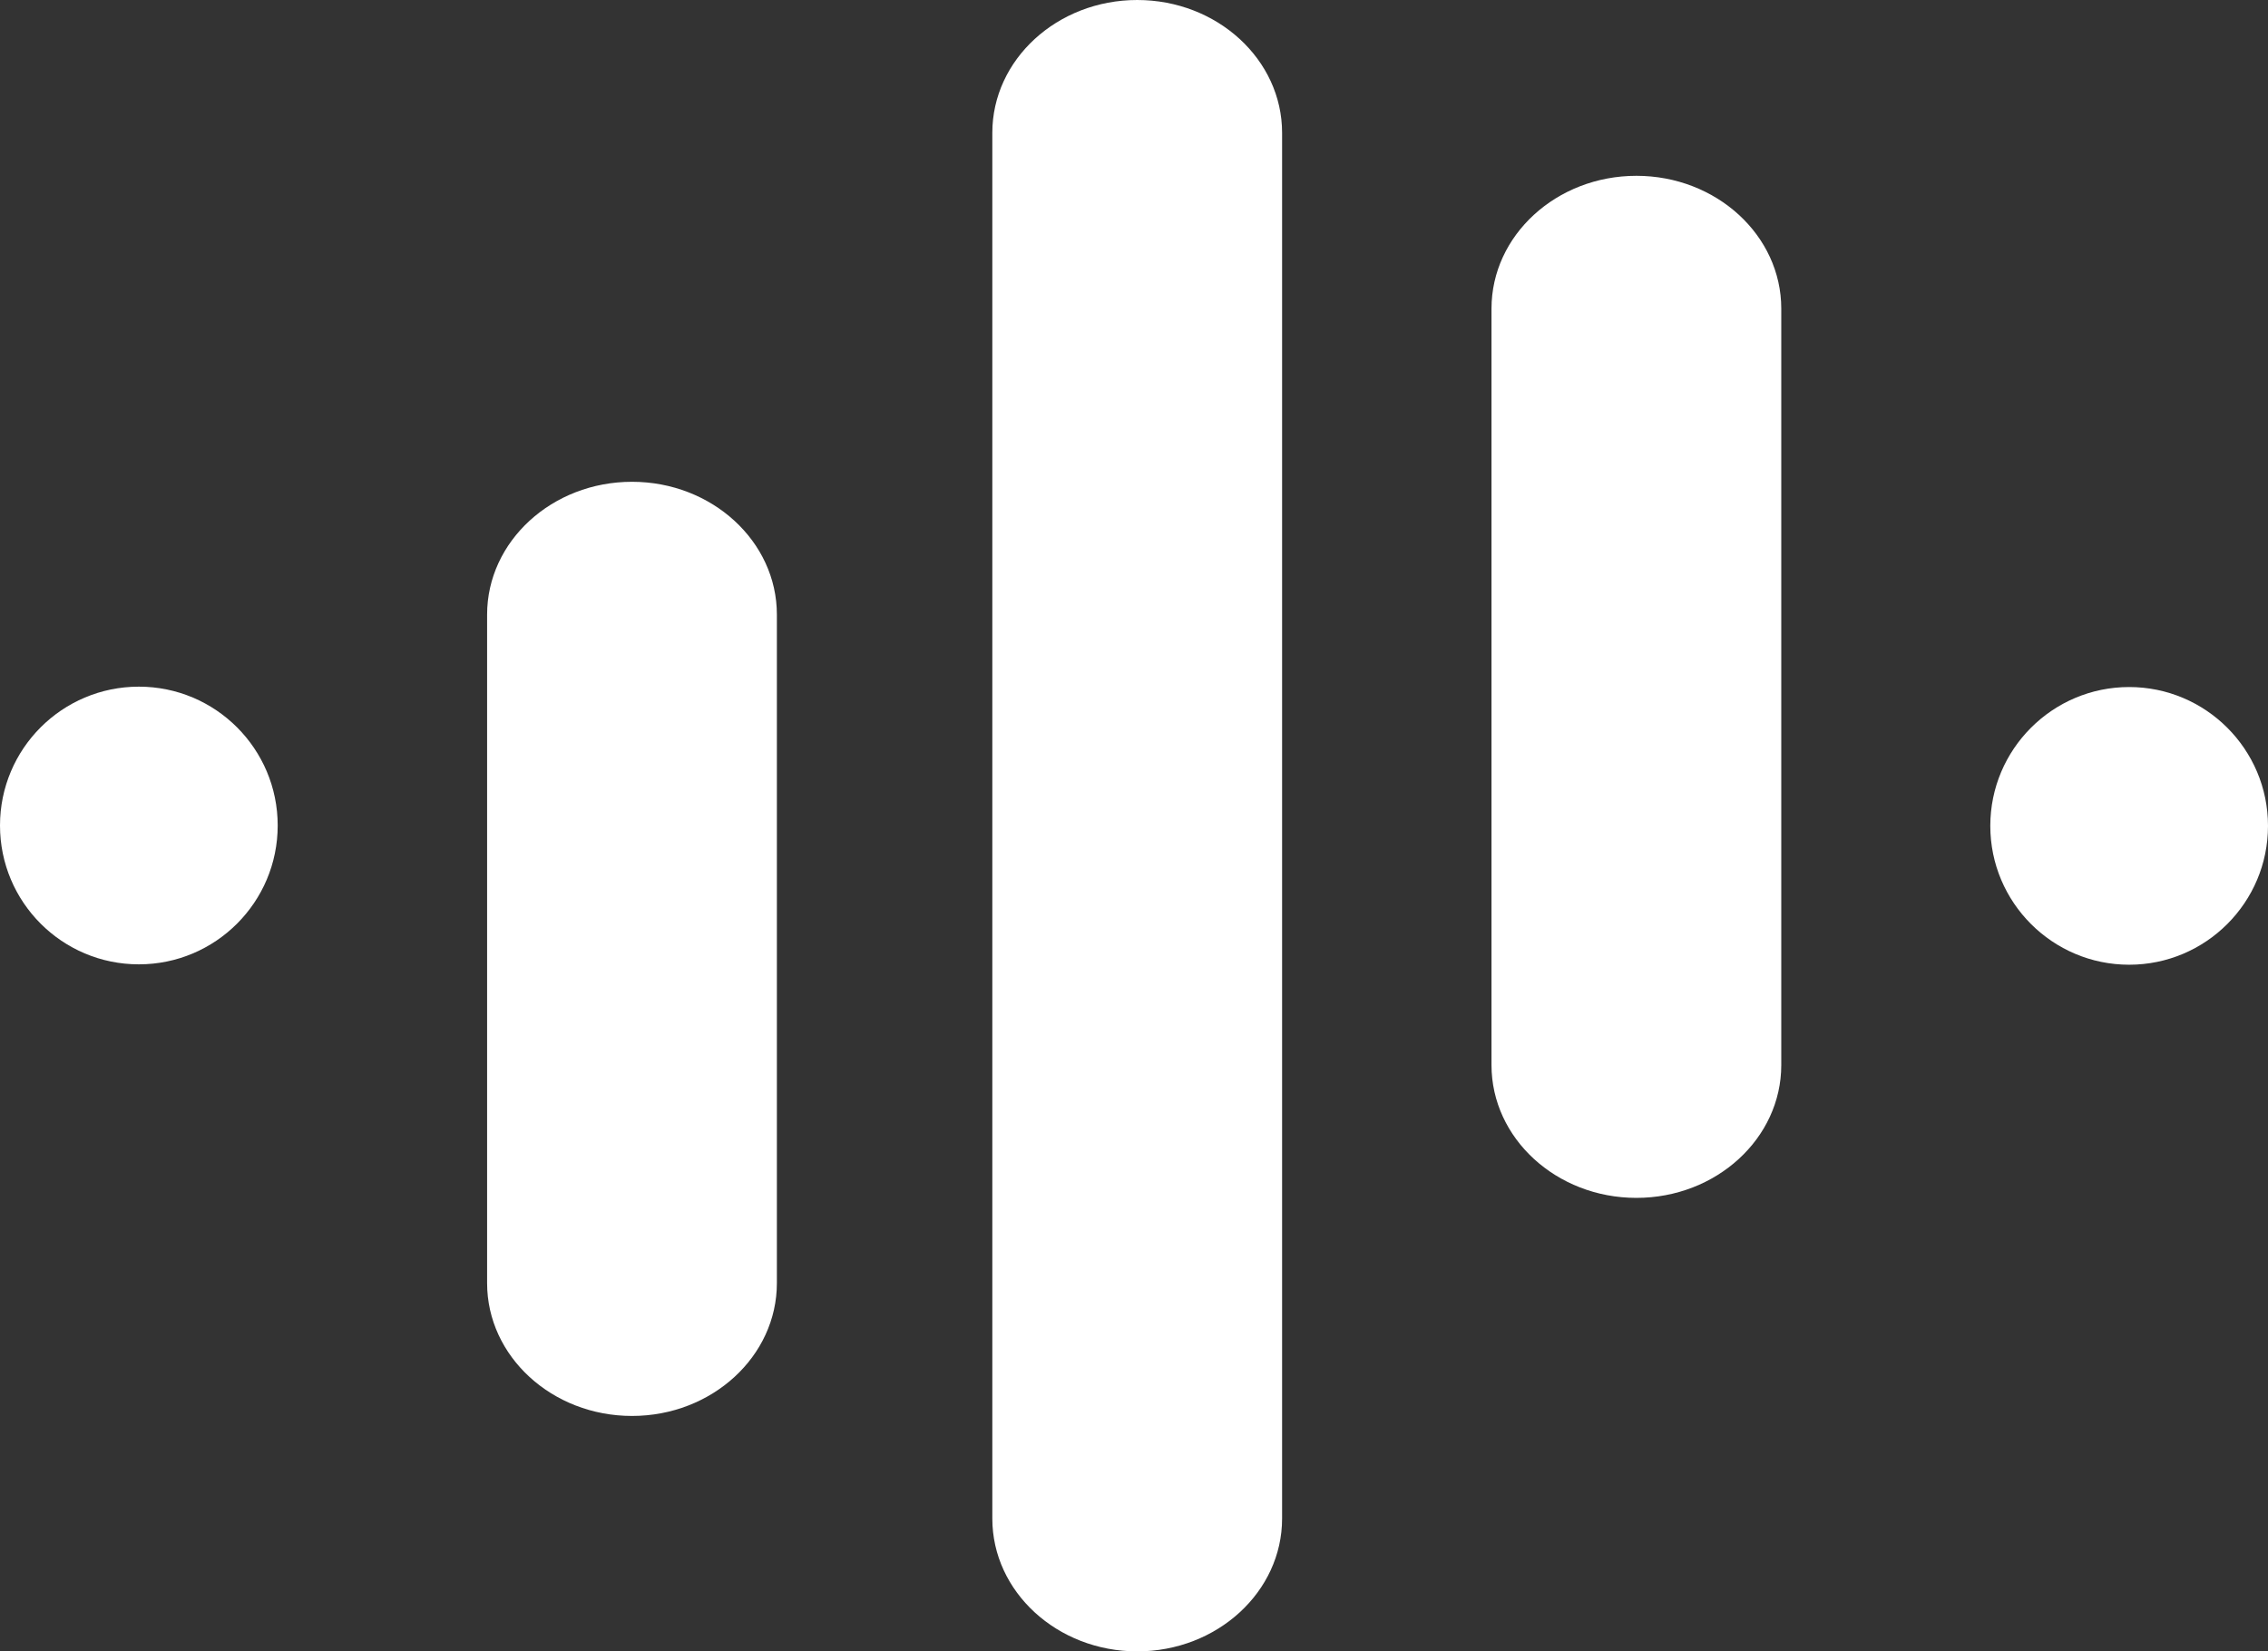
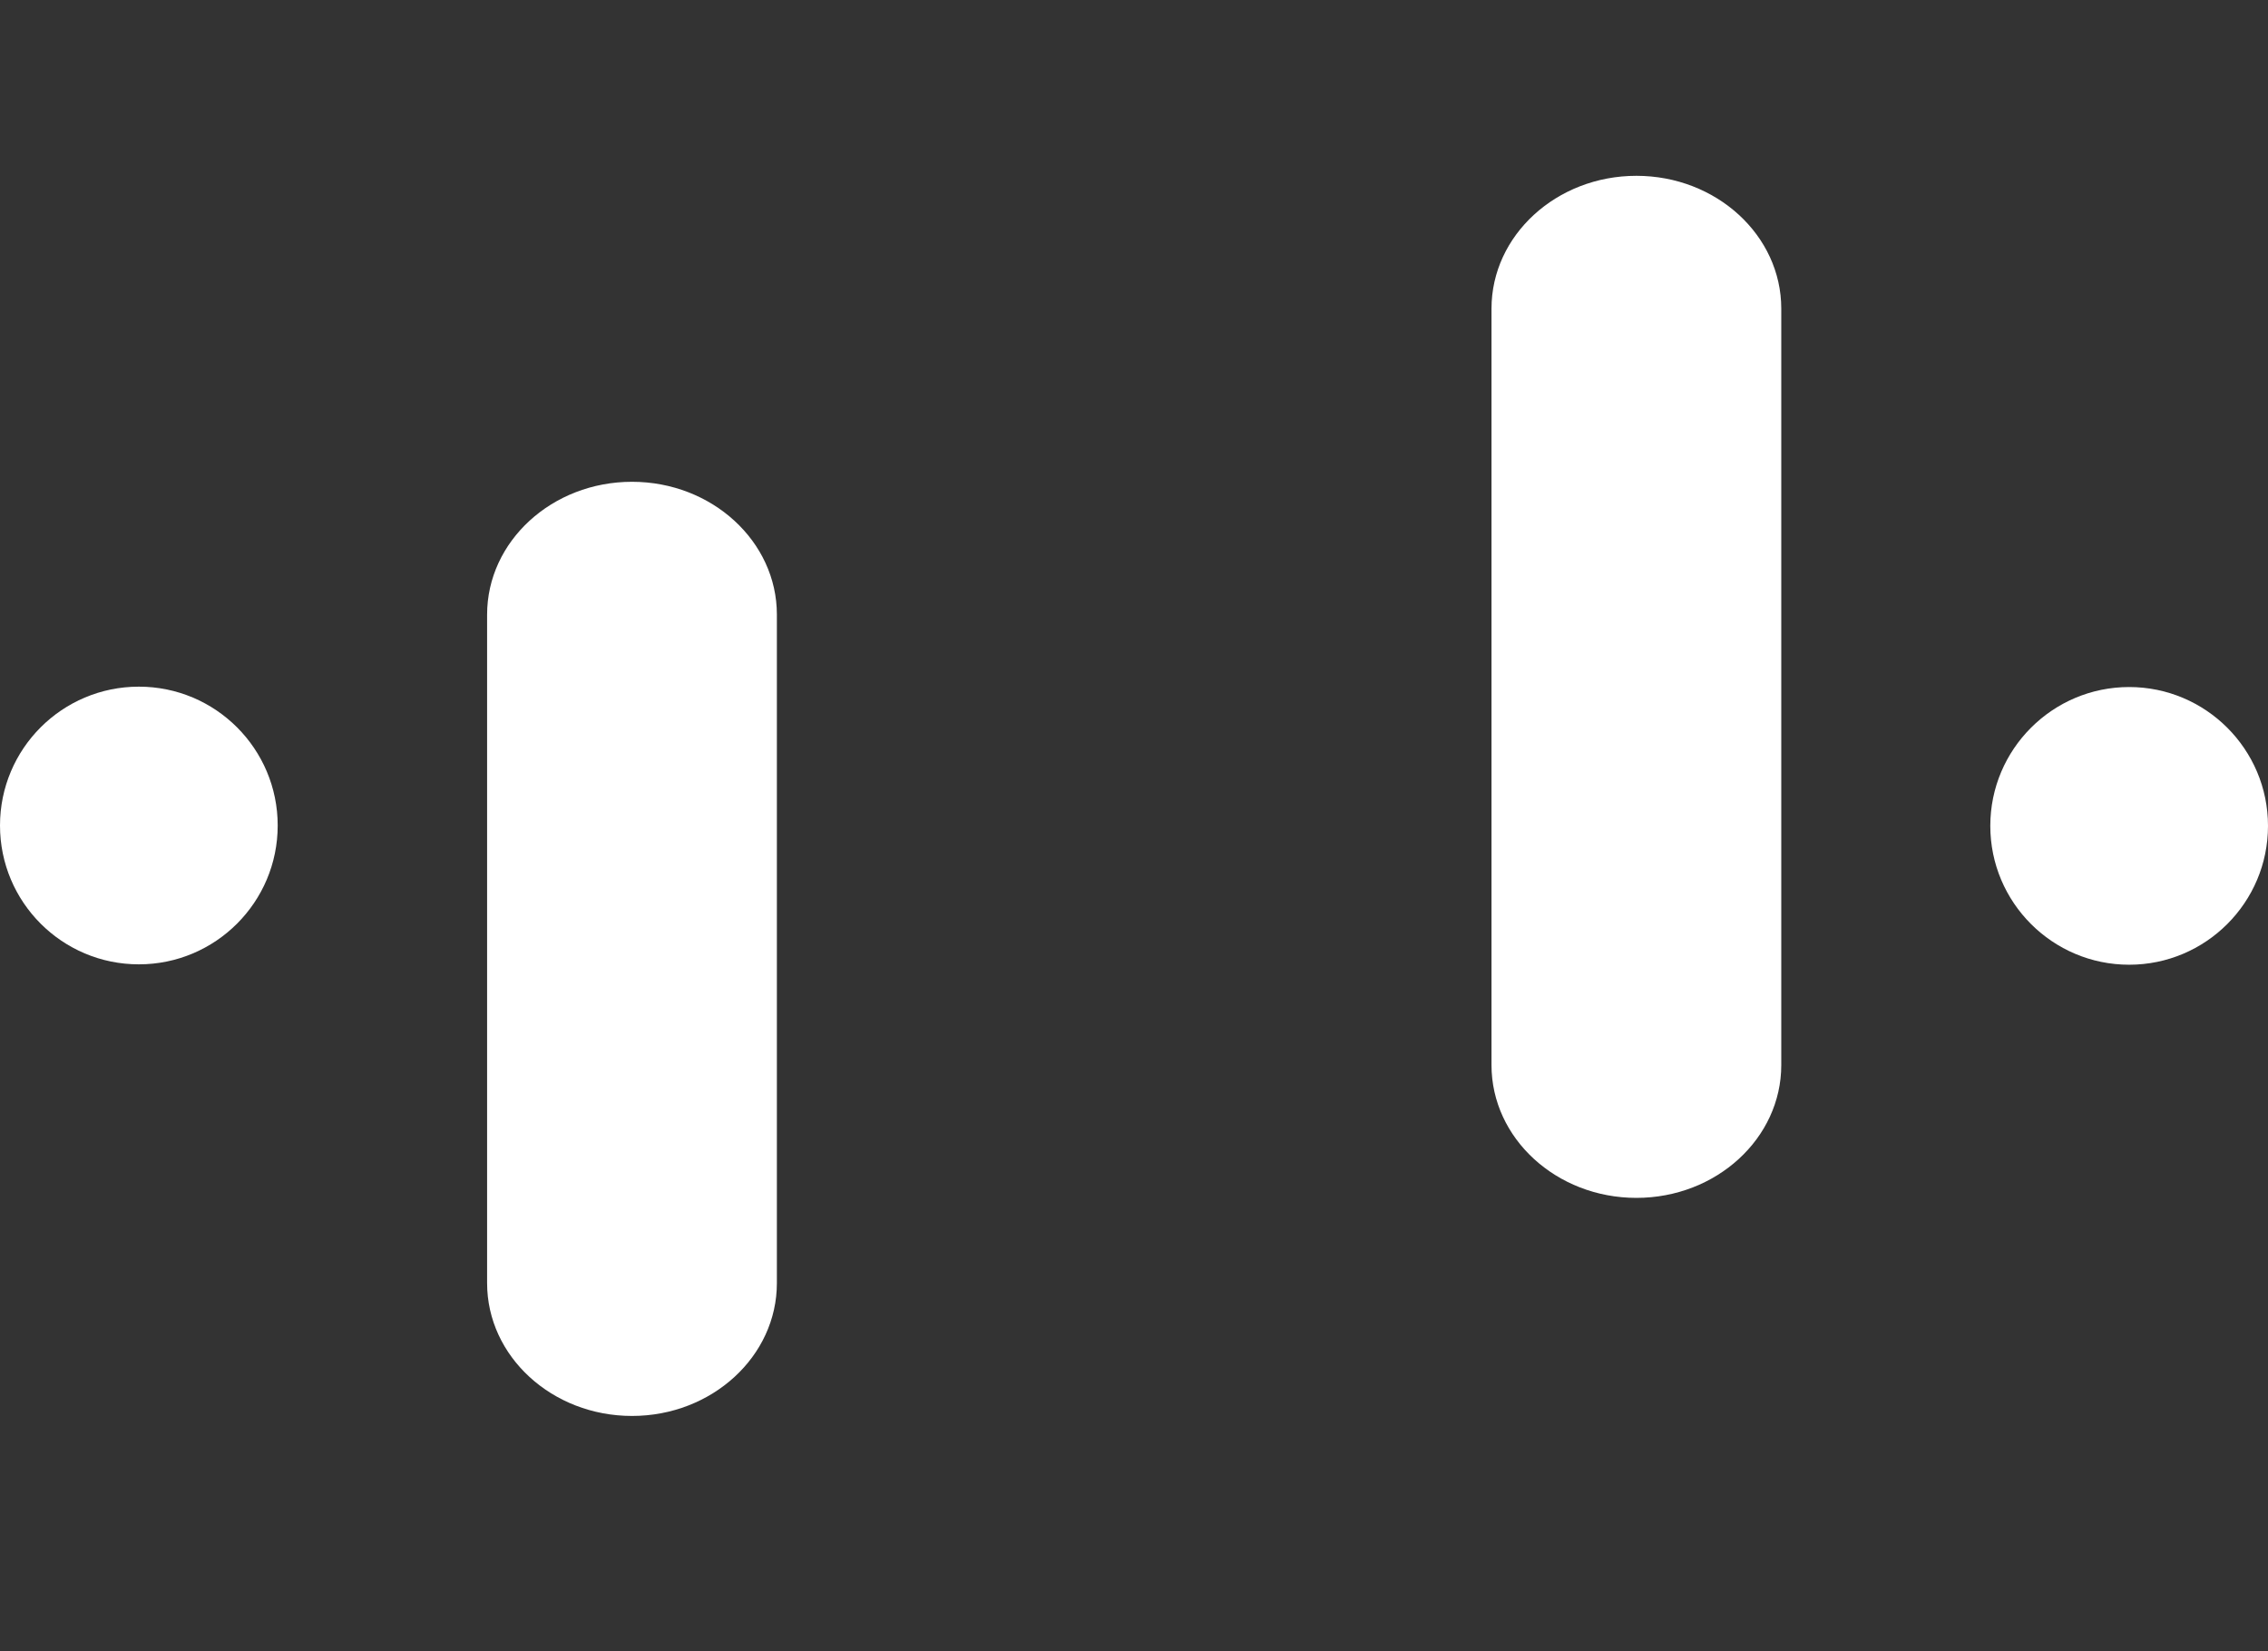
<svg xmlns="http://www.w3.org/2000/svg" id="Calque_2" viewBox="0 0 60.11 43.77">
  <rect x="0" y="0" width="60.11" height="43.77" fill="#333333" stroke="none" />
  <defs>
    <style>.cls-1{fill:#fff;}</style>
  </defs>
  <g id="Capa_1">
    <g>
      <circle class="cls-1" cx="3.68" cy="21.88" r="3.68" />
      <path class="cls-1" d="M56.43,18.21c-2.03,0-3.68,1.65-3.68,3.68s1.65,3.68,3.68,3.68,3.68-1.65,3.68-3.68-1.65-3.68-3.68-3.68Z" />
-       <path class="cls-1" d="M30.14,43.77c2.12,0,3.84-1.58,3.84-3.52V3.52c0-1.94-1.72-3.52-3.84-3.52s-3.84,1.58-3.84,3.52V40.25c0,1.94,1.72,3.52,3.84,3.52Z" />
      <path class="cls-1" d="M43.37,4.66c-2.12,0-3.84,1.58-3.84,3.52V28.23c0,1.94,1.72,3.52,3.84,3.52s3.84-1.58,3.84-3.52V8.18c0-1.94-1.72-3.52-3.84-3.52Z" />
      <path class="cls-1" d="M20.59,34.01V16.29c0-1.94-1.72-3.52-3.84-3.52s-3.84,1.58-3.84,3.52v17.72c0,1.94,1.72,3.52,3.84,3.52s3.84-1.58,3.84-3.52Z" />
    </g>
  </g>
</svg>